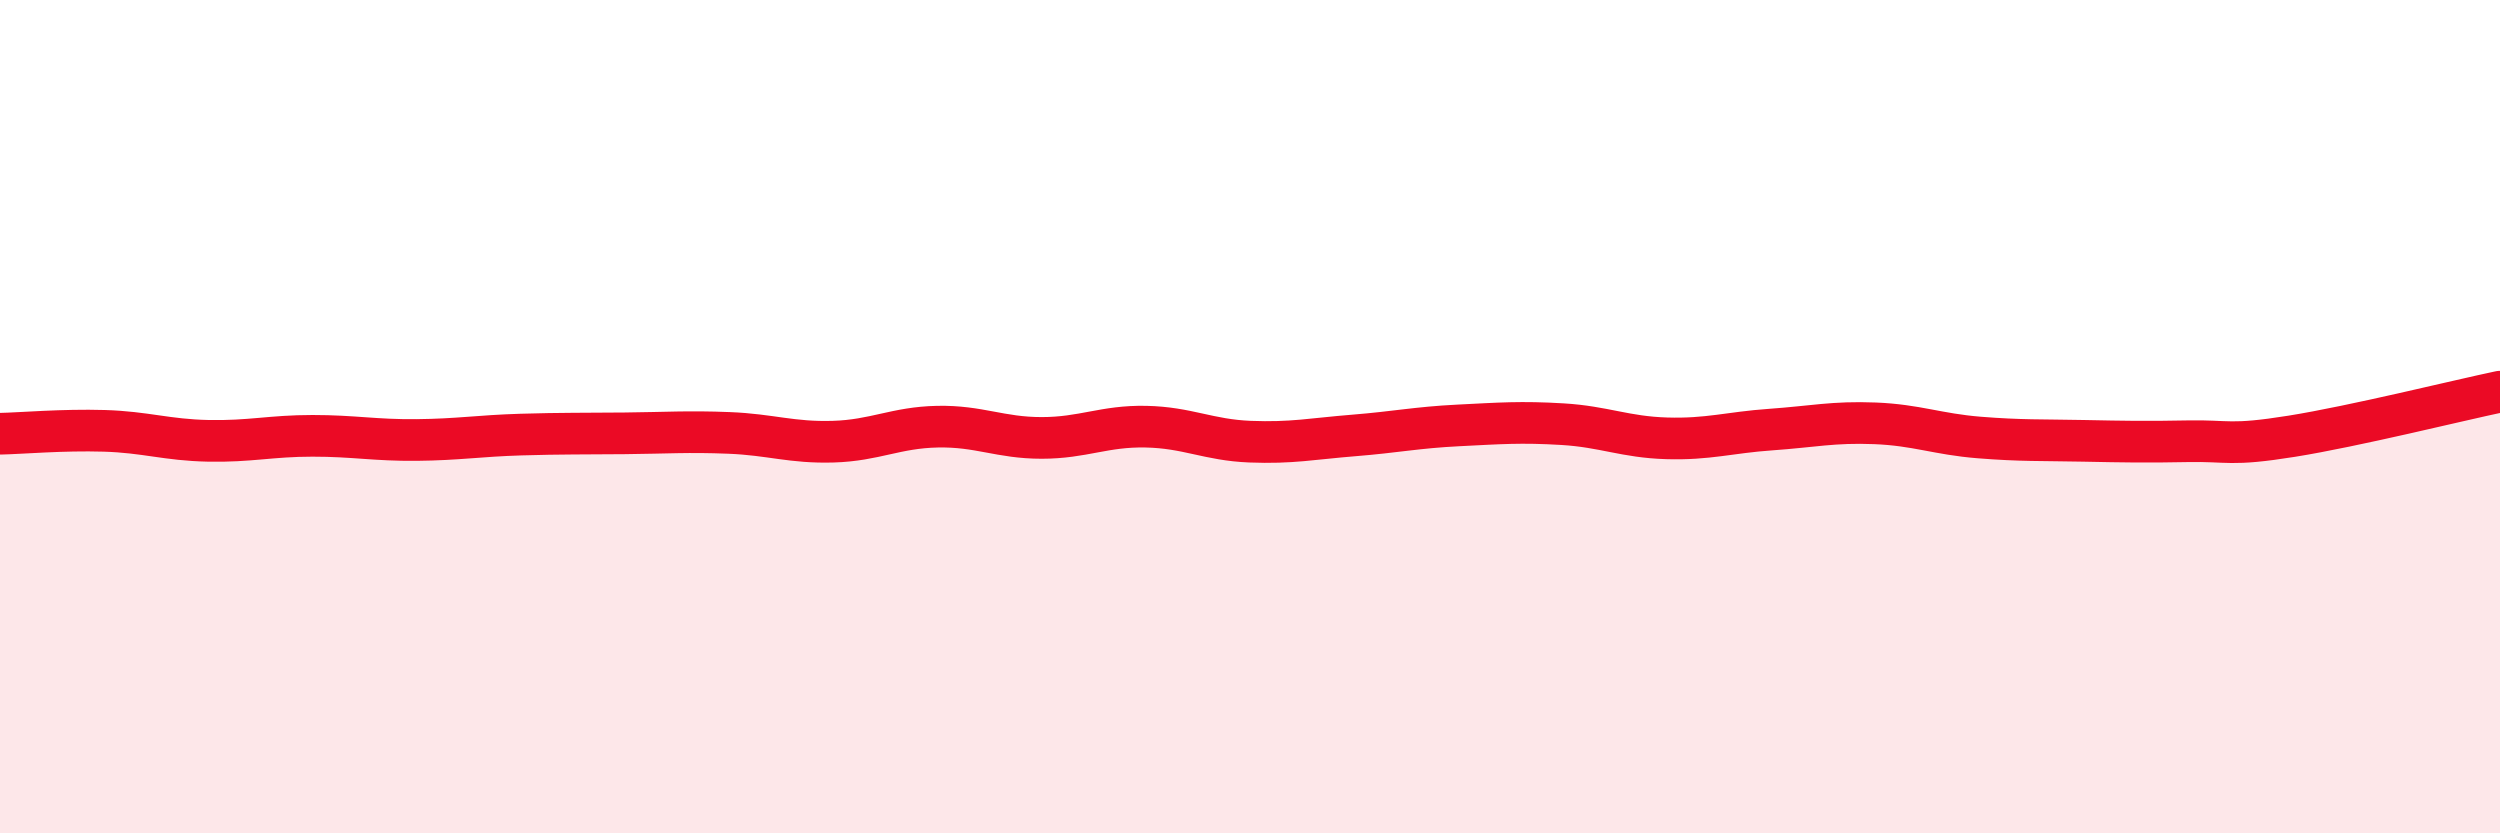
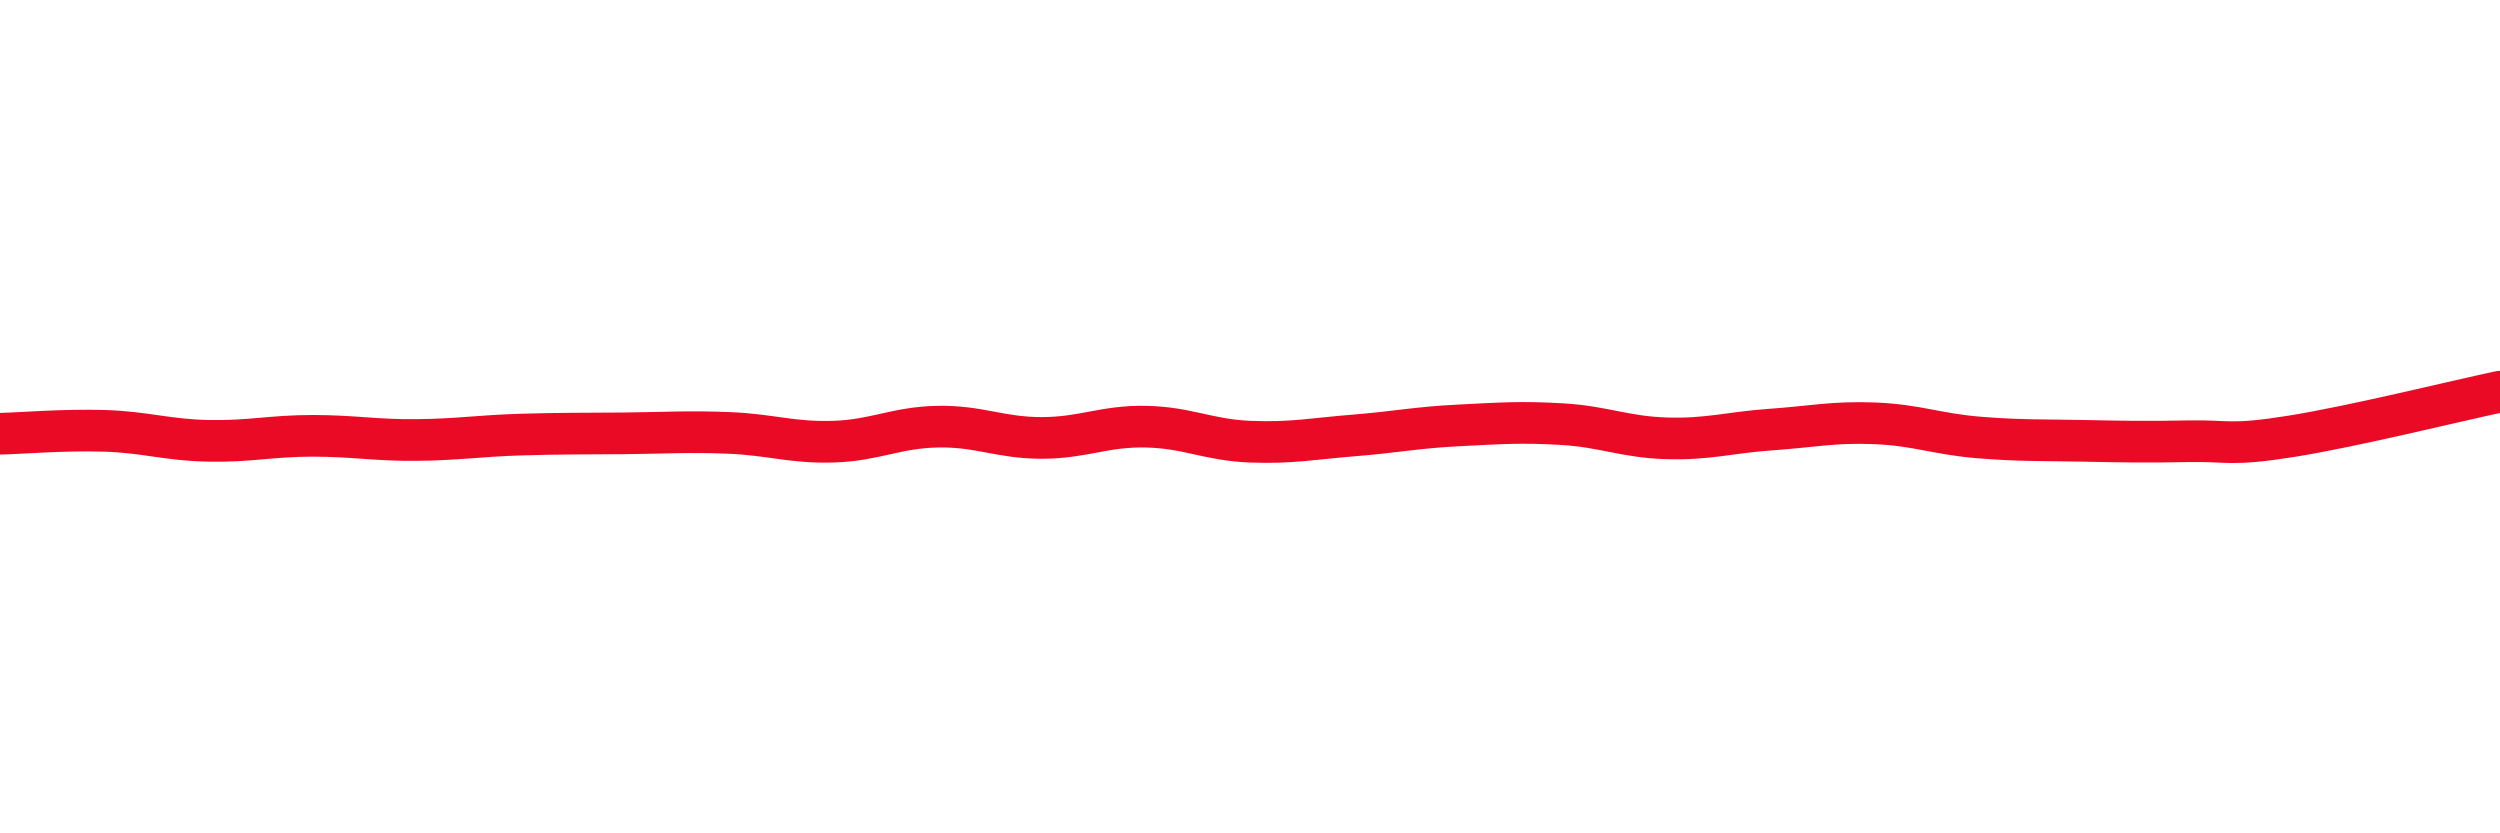
<svg xmlns="http://www.w3.org/2000/svg" width="60" height="20" viewBox="0 0 60 20">
-   <path d="M 0,10.41 C 0.5,10.4 1.5,10.31 2.5,10.34 C 3.5,10.37 4,10.56 5,10.58 C 6,10.6 6.5,10.46 7.5,10.46 C 8.5,10.46 9,10.57 10,10.56 C 11,10.55 11.5,10.46 12.5,10.43 C 13.5,10.4 14,10.41 15,10.4 C 16,10.39 16.5,10.35 17.5,10.39 C 18.5,10.43 19,10.63 20,10.6 C 21,10.57 21.5,10.26 22.5,10.24 C 23.5,10.22 24,10.51 25,10.51 C 26,10.51 26.5,10.22 27.5,10.24 C 28.5,10.26 29,10.56 30,10.6 C 31,10.64 31.5,10.53 32.5,10.45 C 33.5,10.37 34,10.26 35,10.21 C 36,10.16 36.5,10.12 37.5,10.18 C 38.5,10.24 39,10.49 40,10.52 C 41,10.55 41.5,10.38 42.5,10.31 C 43.5,10.24 44,10.12 45,10.16 C 46,10.2 46.5,10.42 47.5,10.5 C 48.5,10.58 49,10.56 50,10.58 C 51,10.6 51.5,10.61 52.5,10.59 C 53.5,10.57 53.5,10.71 55,10.47 C 56.5,10.23 59,9.61 60,9.4L60 20L0 20Z" fill="#EB0A25" opacity="0.1" stroke-linecap="round" stroke-linejoin="round" />
  <path d="M 0,10.41 C 0.5,10.4 1.5,10.31 2.5,10.34 C 3.5,10.37 4,10.56 5,10.58 C 6,10.6 6.5,10.46 7.5,10.46 C 8.5,10.46 9,10.57 10,10.56 C 11,10.55 11.5,10.46 12.5,10.43 C 13.5,10.4 14,10.41 15,10.4 C 16,10.39 16.5,10.35 17.5,10.39 C 18.5,10.43 19,10.63 20,10.6 C 21,10.57 21.5,10.26 22.5,10.24 C 23.5,10.22 24,10.51 25,10.51 C 26,10.51 26.5,10.22 27.5,10.24 C 28.5,10.26 29,10.56 30,10.6 C 31,10.64 31.5,10.53 32.5,10.45 C 33.5,10.37 34,10.26 35,10.21 C 36,10.16 36.5,10.12 37.5,10.18 C 38.5,10.24 39,10.49 40,10.52 C 41,10.55 41.5,10.38 42.5,10.31 C 43.5,10.24 44,10.12 45,10.16 C 46,10.2 46.5,10.42 47.5,10.5 C 48.5,10.58 49,10.56 50,10.58 C 51,10.6 51.5,10.61 52.5,10.59 C 53.5,10.57 53.5,10.71 55,10.47 C 56.5,10.23 59,9.61 60,9.4" stroke="#EB0A25" stroke-width="1" fill="none" stroke-linecap="round" stroke-linejoin="round" />
</svg>